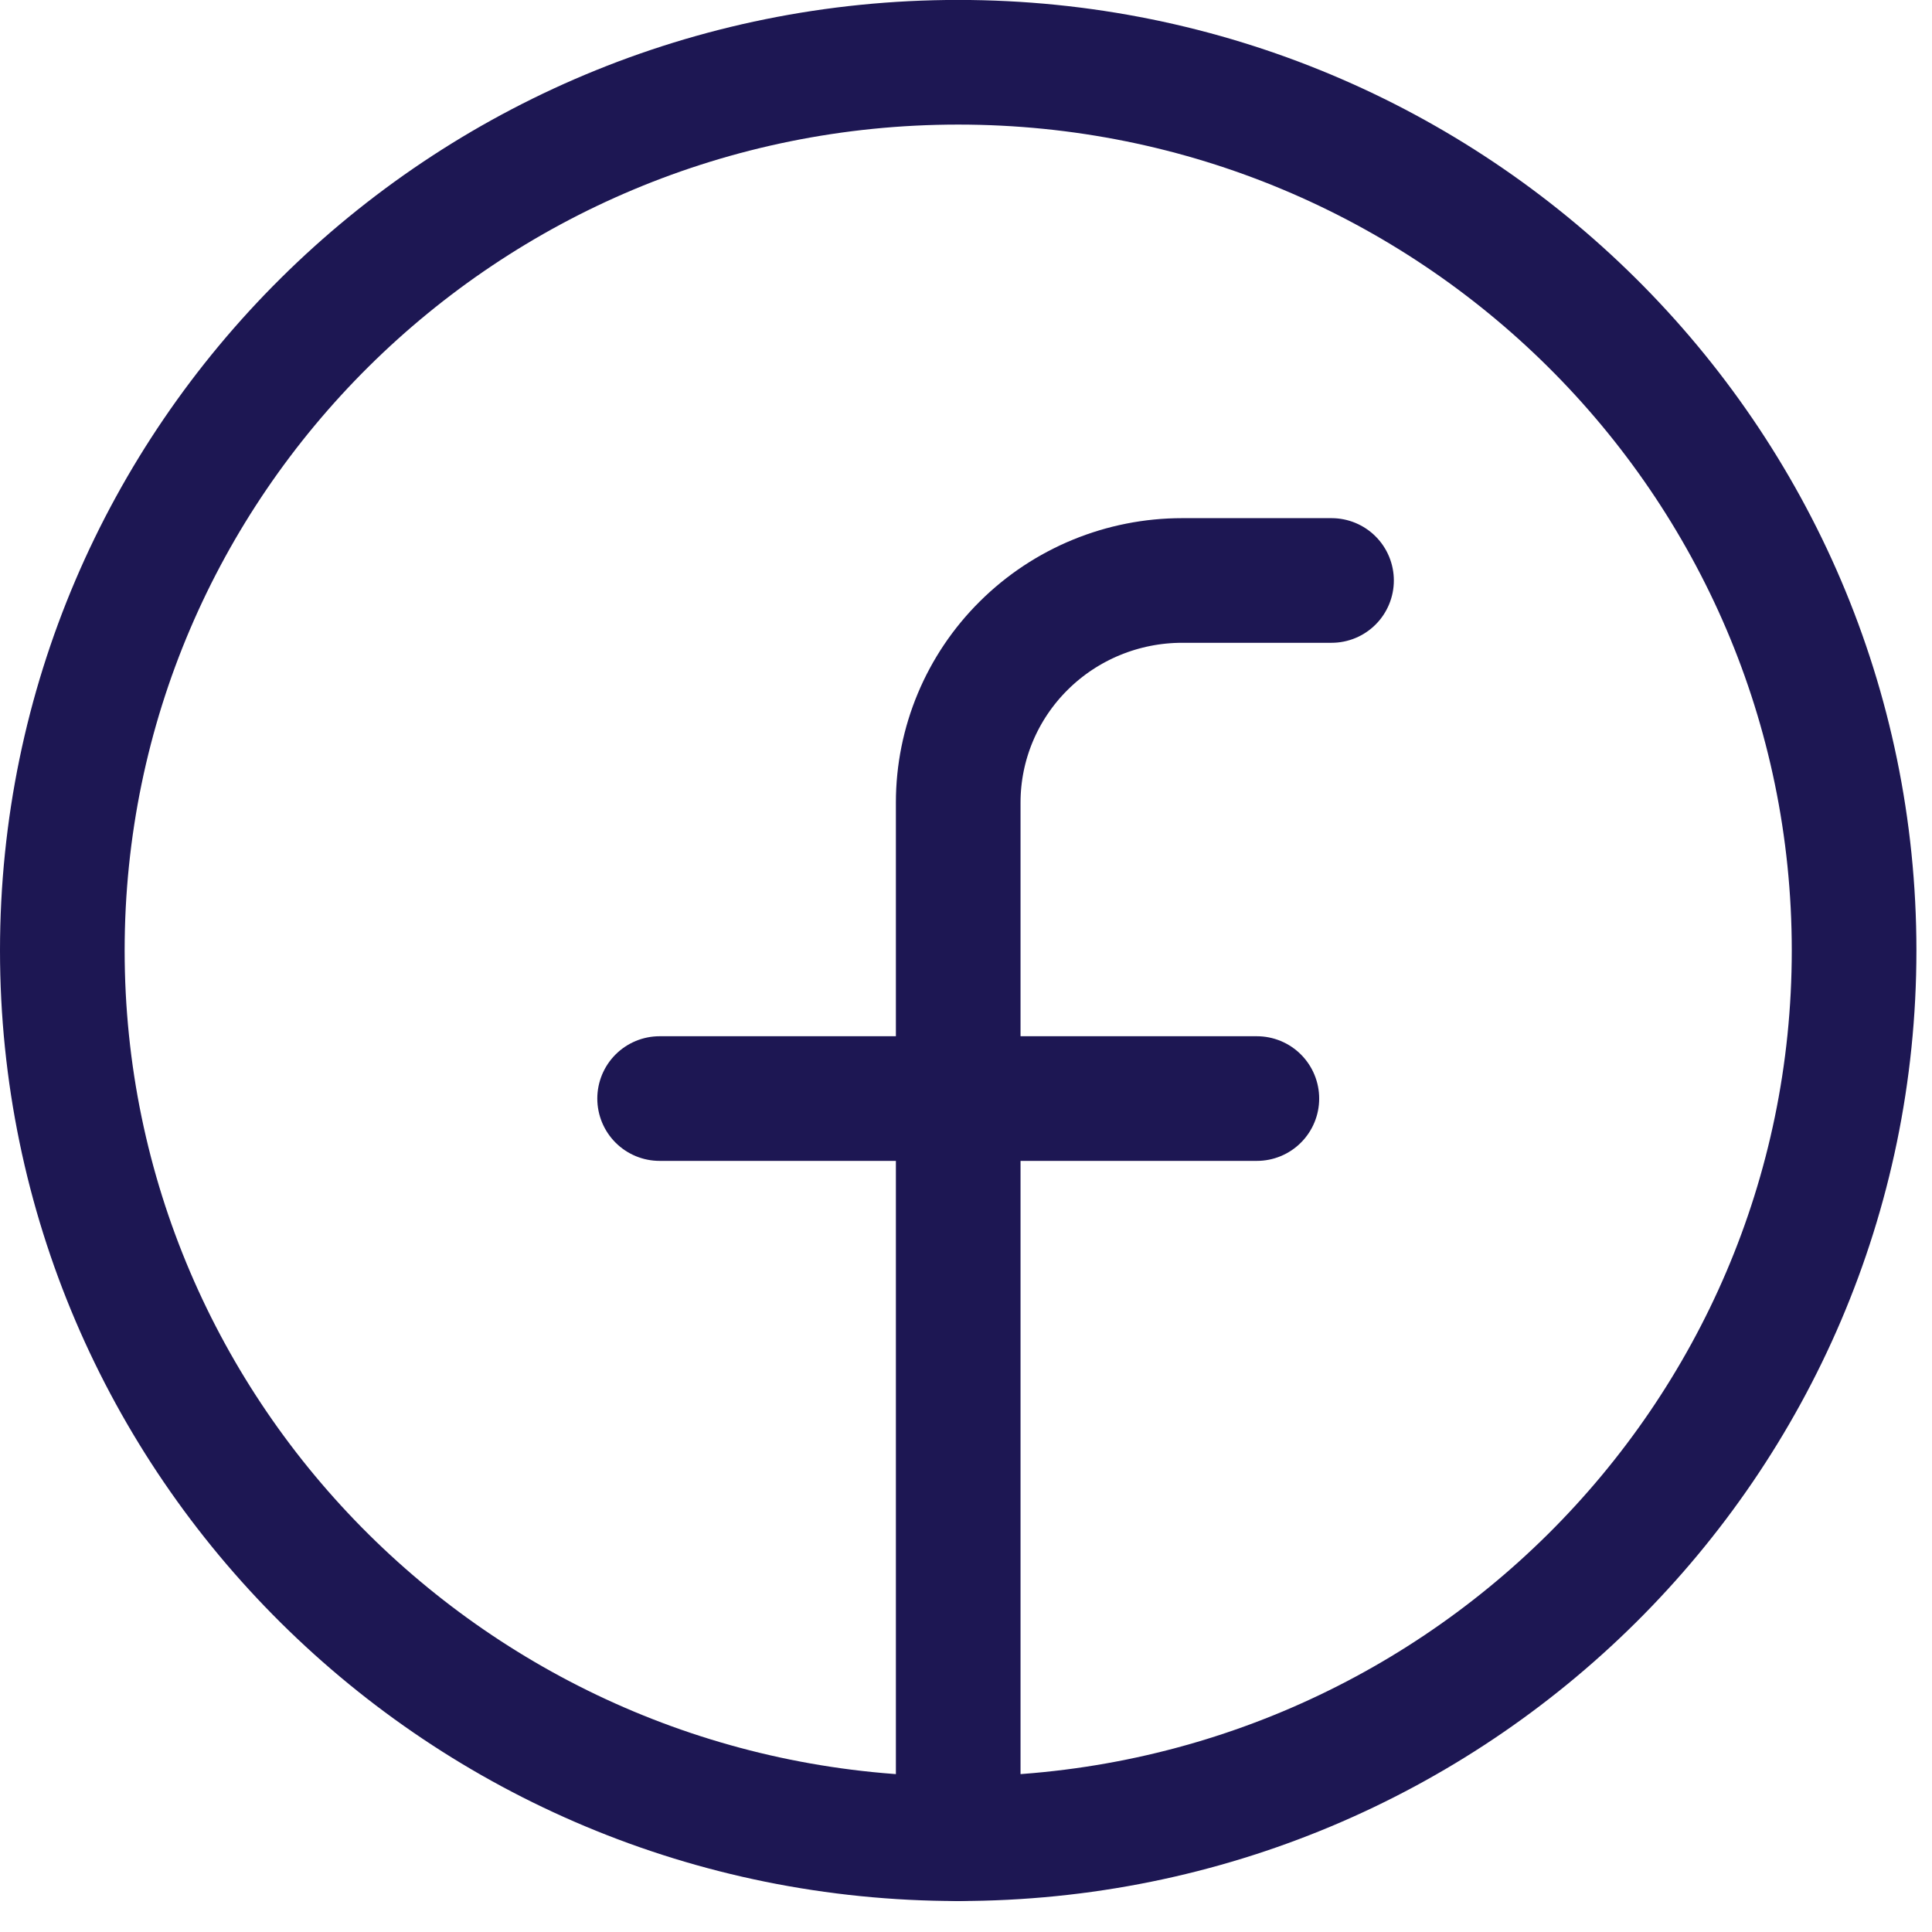
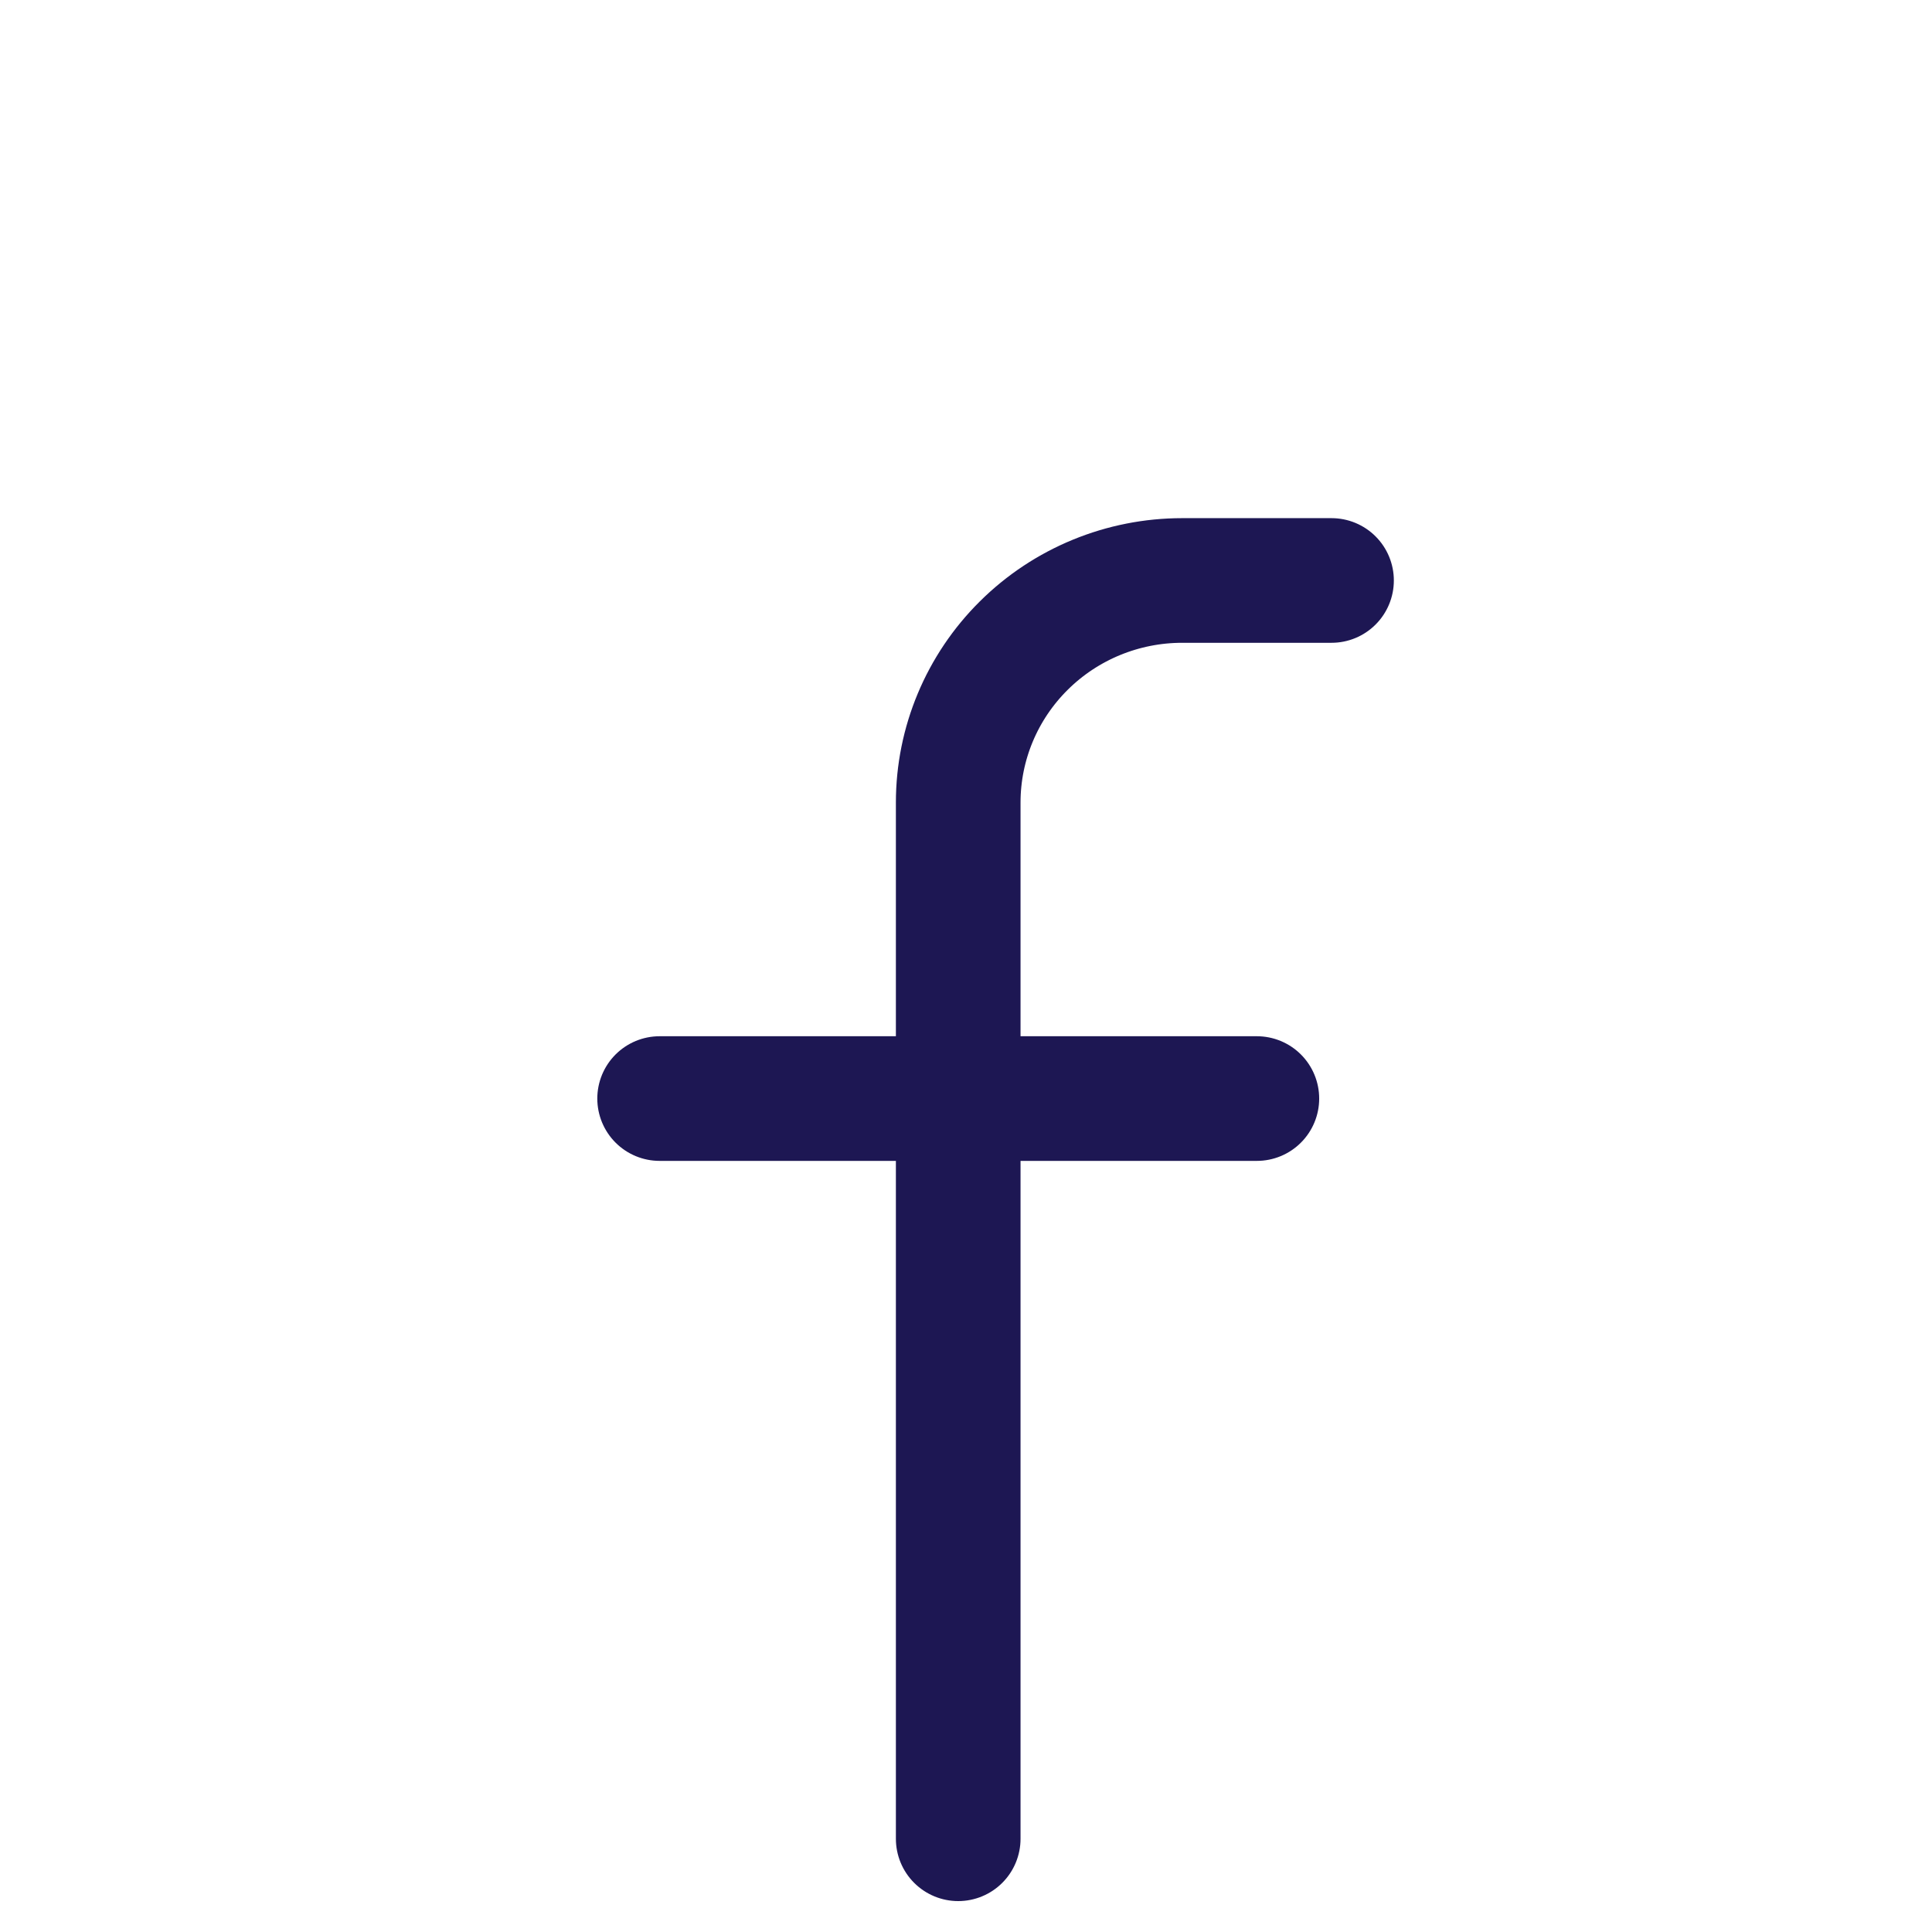
<svg xmlns="http://www.w3.org/2000/svg" fill="none" height="31" viewBox="0 0 31 31" width="31">
  <g stroke="#1d1753" stroke-linecap="round" stroke-linejoin="round" stroke-width="2">
-     <path d="m15.375 29.503c7.939 0 14.375-6.381 14.375-14.252 0-7.871-6.436-14.252-14.375-14.252-7.939 0-14.375 6.381-14.375 14.252 0 7.871 6.436 14.252 14.375 14.252z" />
    <path d="m21.365 9.314h-2.396c-.953 0-1.867.375-2.541 1.044-.674.668-1.053 1.574-1.053 2.519v16.627" />
    <path d="m10.584 17.627h9.583" />
  </g>
</svg>